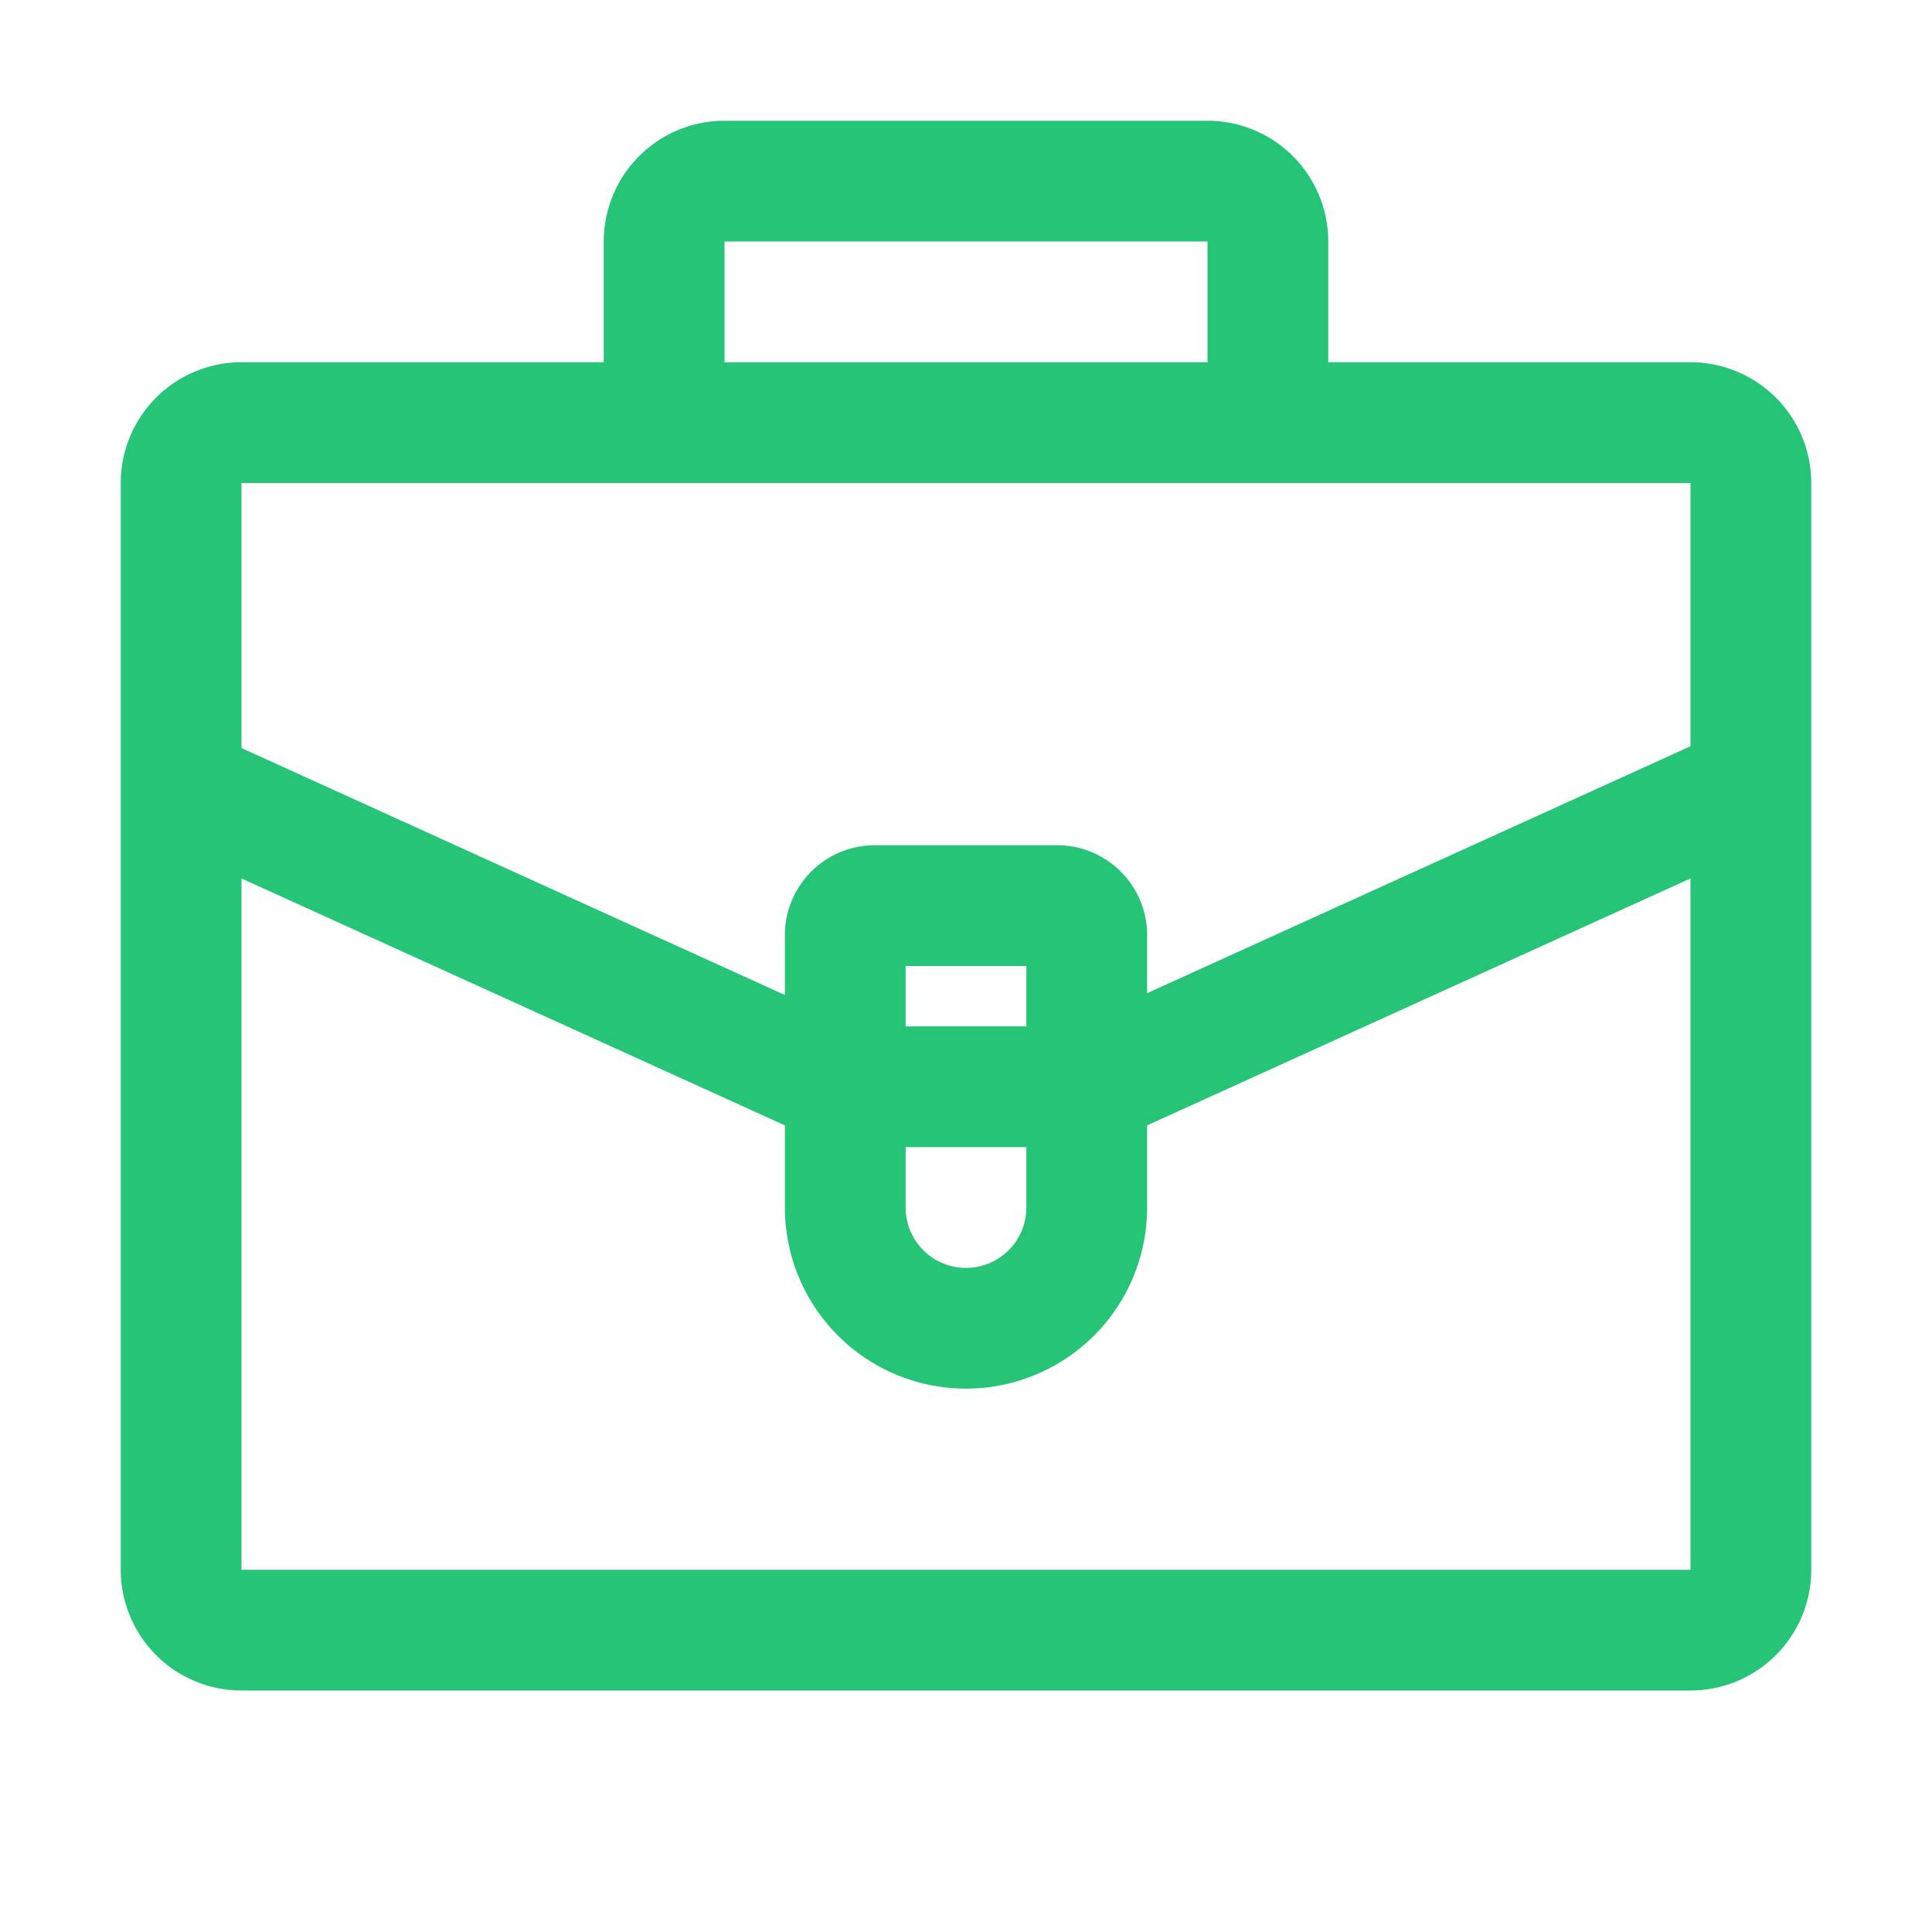
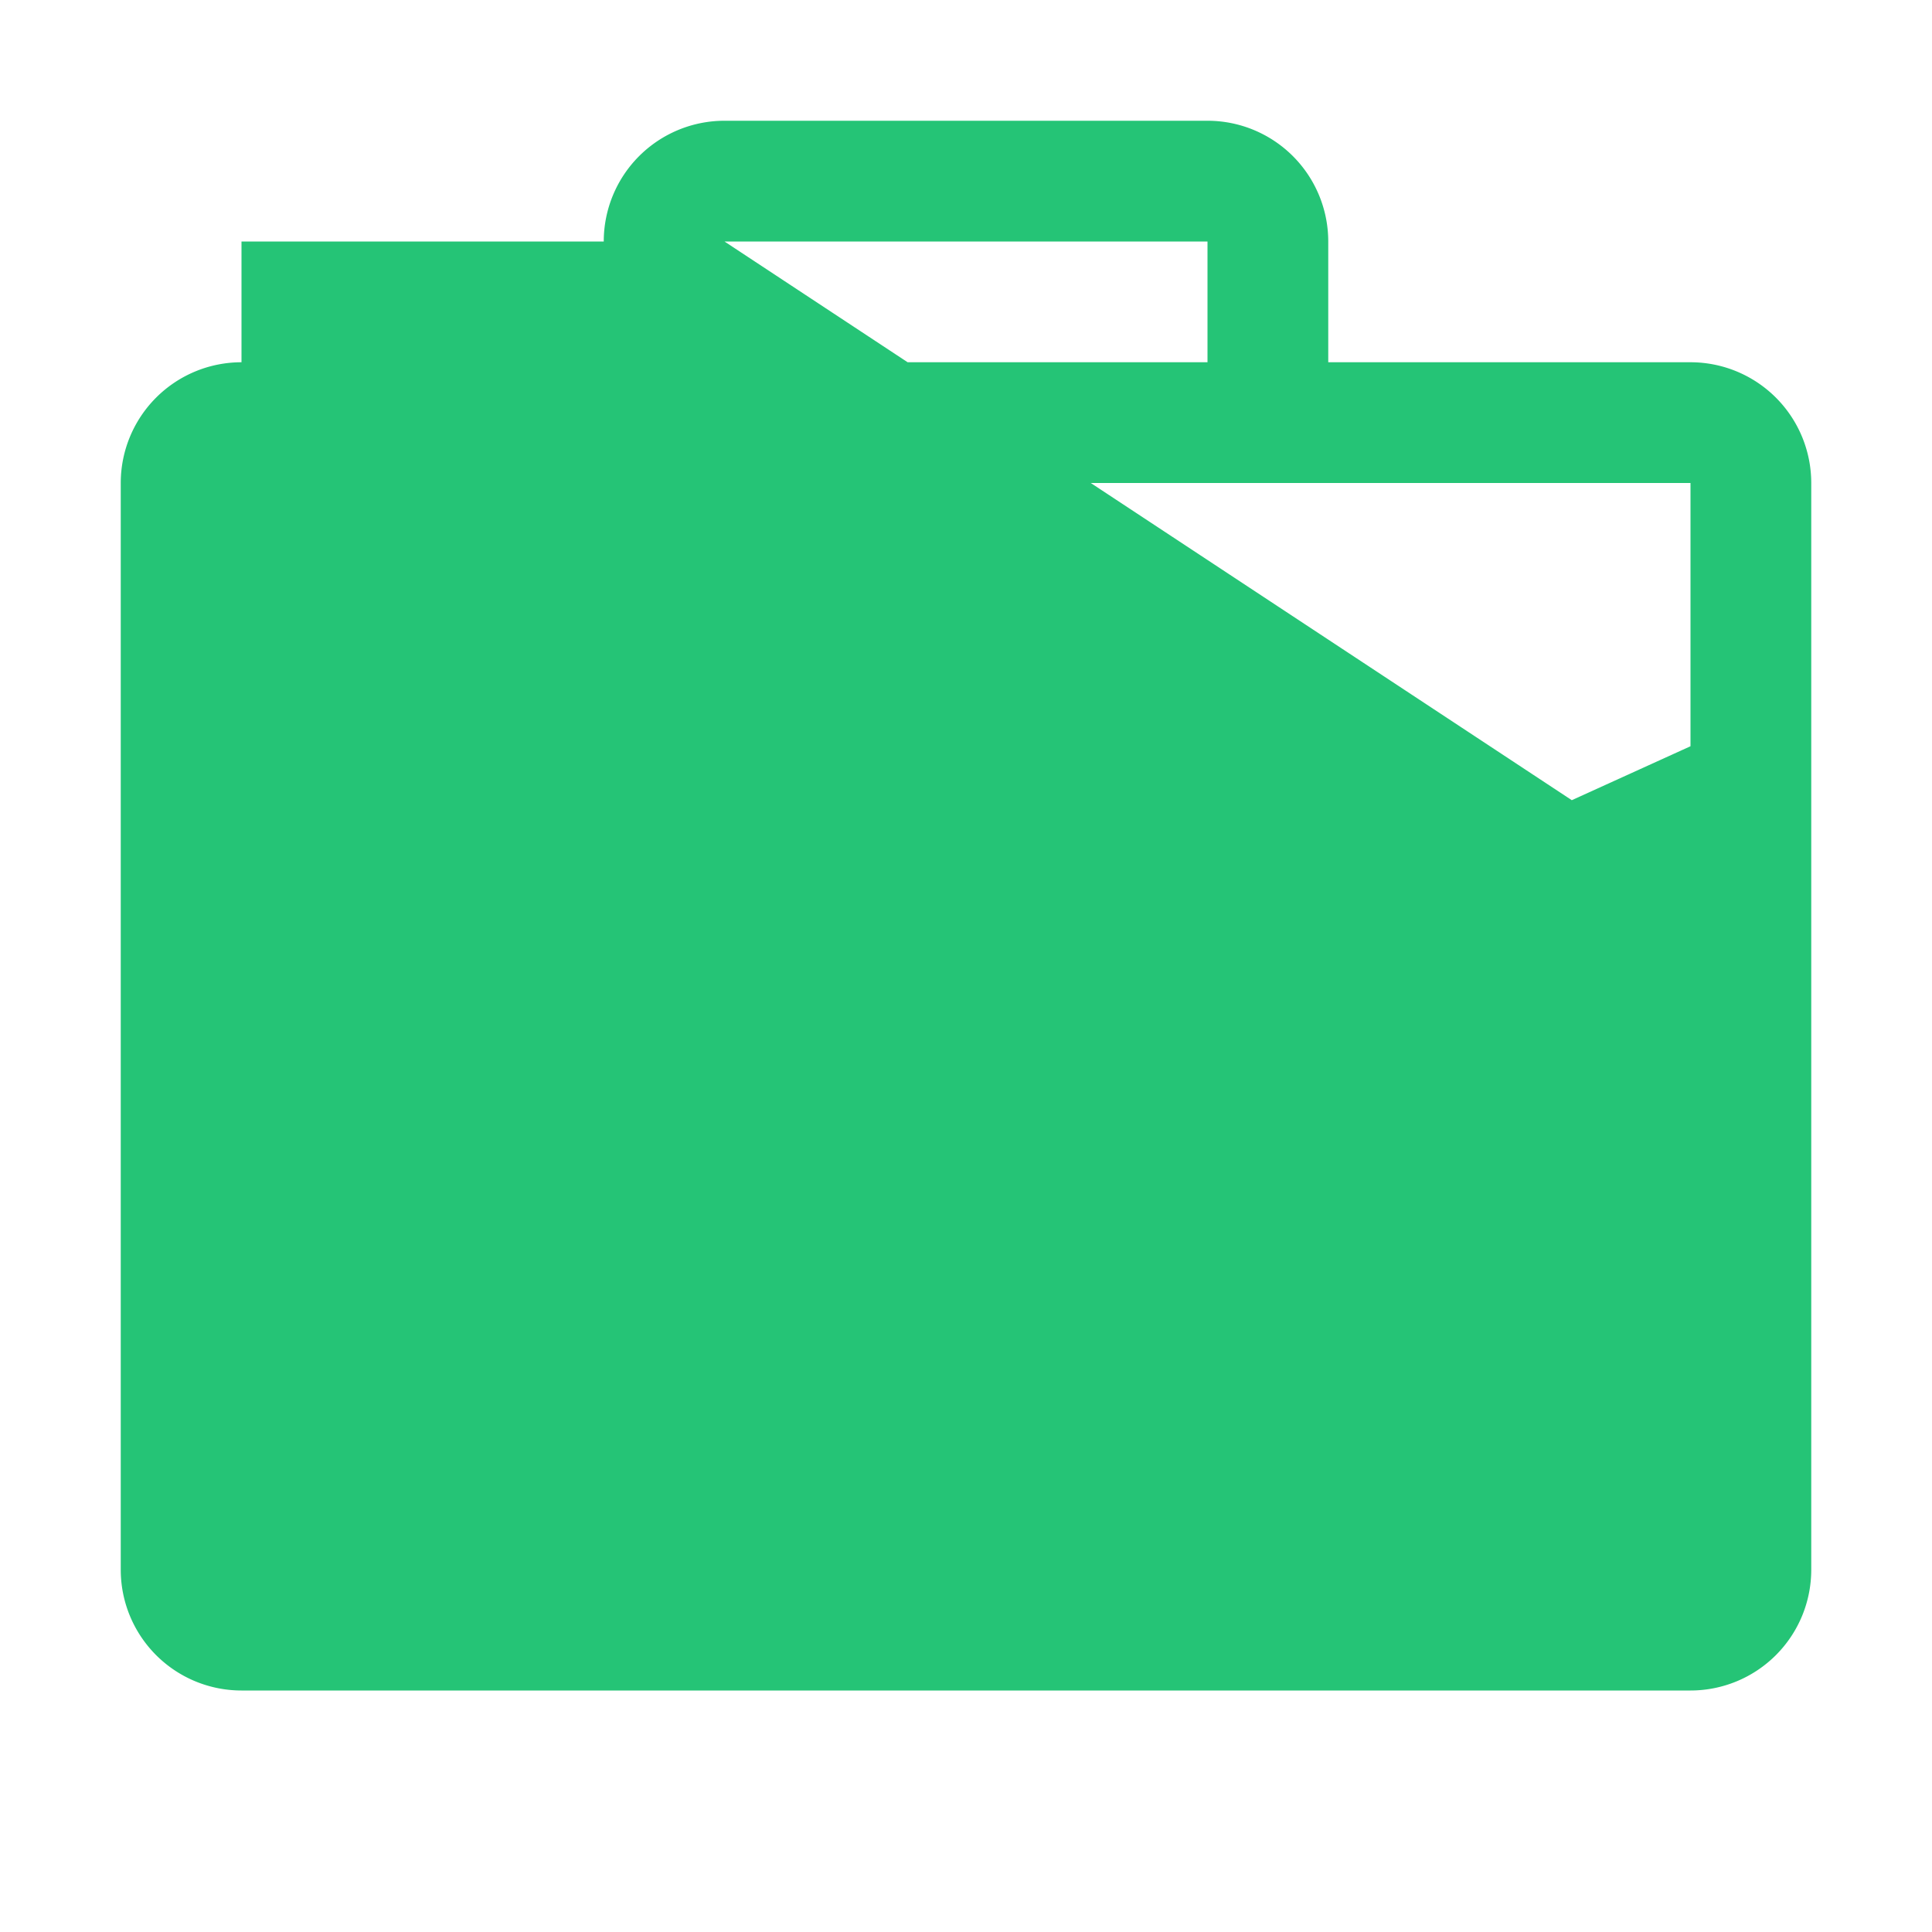
<svg xmlns="http://www.w3.org/2000/svg" id="hello-icon-income-protection-green-32" viewBox="0 0 32 32">
  <defs>
    <style>.cls-1{fill:#25c476;}.cls-2{fill:none;}</style>
  </defs>
  <title>hello-icon-income-protection-green-32</title>
-   <path class="cls-1" d="M60,6H54V4a2,2,0,0,0-2-2H44a2,2,0,0,0-2,2V6H36a2,2,0,0,0-2,2V26a2,2,0,0,0,2,2H60a2,2,0,0,0,2-2V8A2,2,0,0,0,60,6ZM44,4h8V6H44ZM60,26H36V14.55l9,4.09V20a3,3,0,0,0,6,0V18.64l9-4.09ZM49,19v1a1,1,0,0,1-2,0V19Zm-2-2V16h2v1Zm13-4.64-9,4.09v-1A1.49,1.49,0,0,0,49.52,14h-3A1.49,1.49,0,0,0,45,15.48v1l-9-4.09V8H60Z" transform="translate(-32)" />
-   <rect class="cls-2" width="32" height="32" />
+   <path class="cls-1" d="M60,6H54V4a2,2,0,0,0-2-2H44a2,2,0,0,0-2,2V6H36a2,2,0,0,0-2,2V26a2,2,0,0,0,2,2H60a2,2,0,0,0,2-2V8A2,2,0,0,0,60,6ZM44,4h8V6H44ZH36V14.55l9,4.09V20a3,3,0,0,0,6,0V18.64l9-4.09ZM49,19v1a1,1,0,0,1-2,0V19Zm-2-2V16h2v1Zm13-4.64-9,4.09v-1A1.49,1.49,0,0,0,49.52,14h-3A1.49,1.49,0,0,0,45,15.48v1l-9-4.09V8H60Z" transform="translate(-32)" />
</svg>